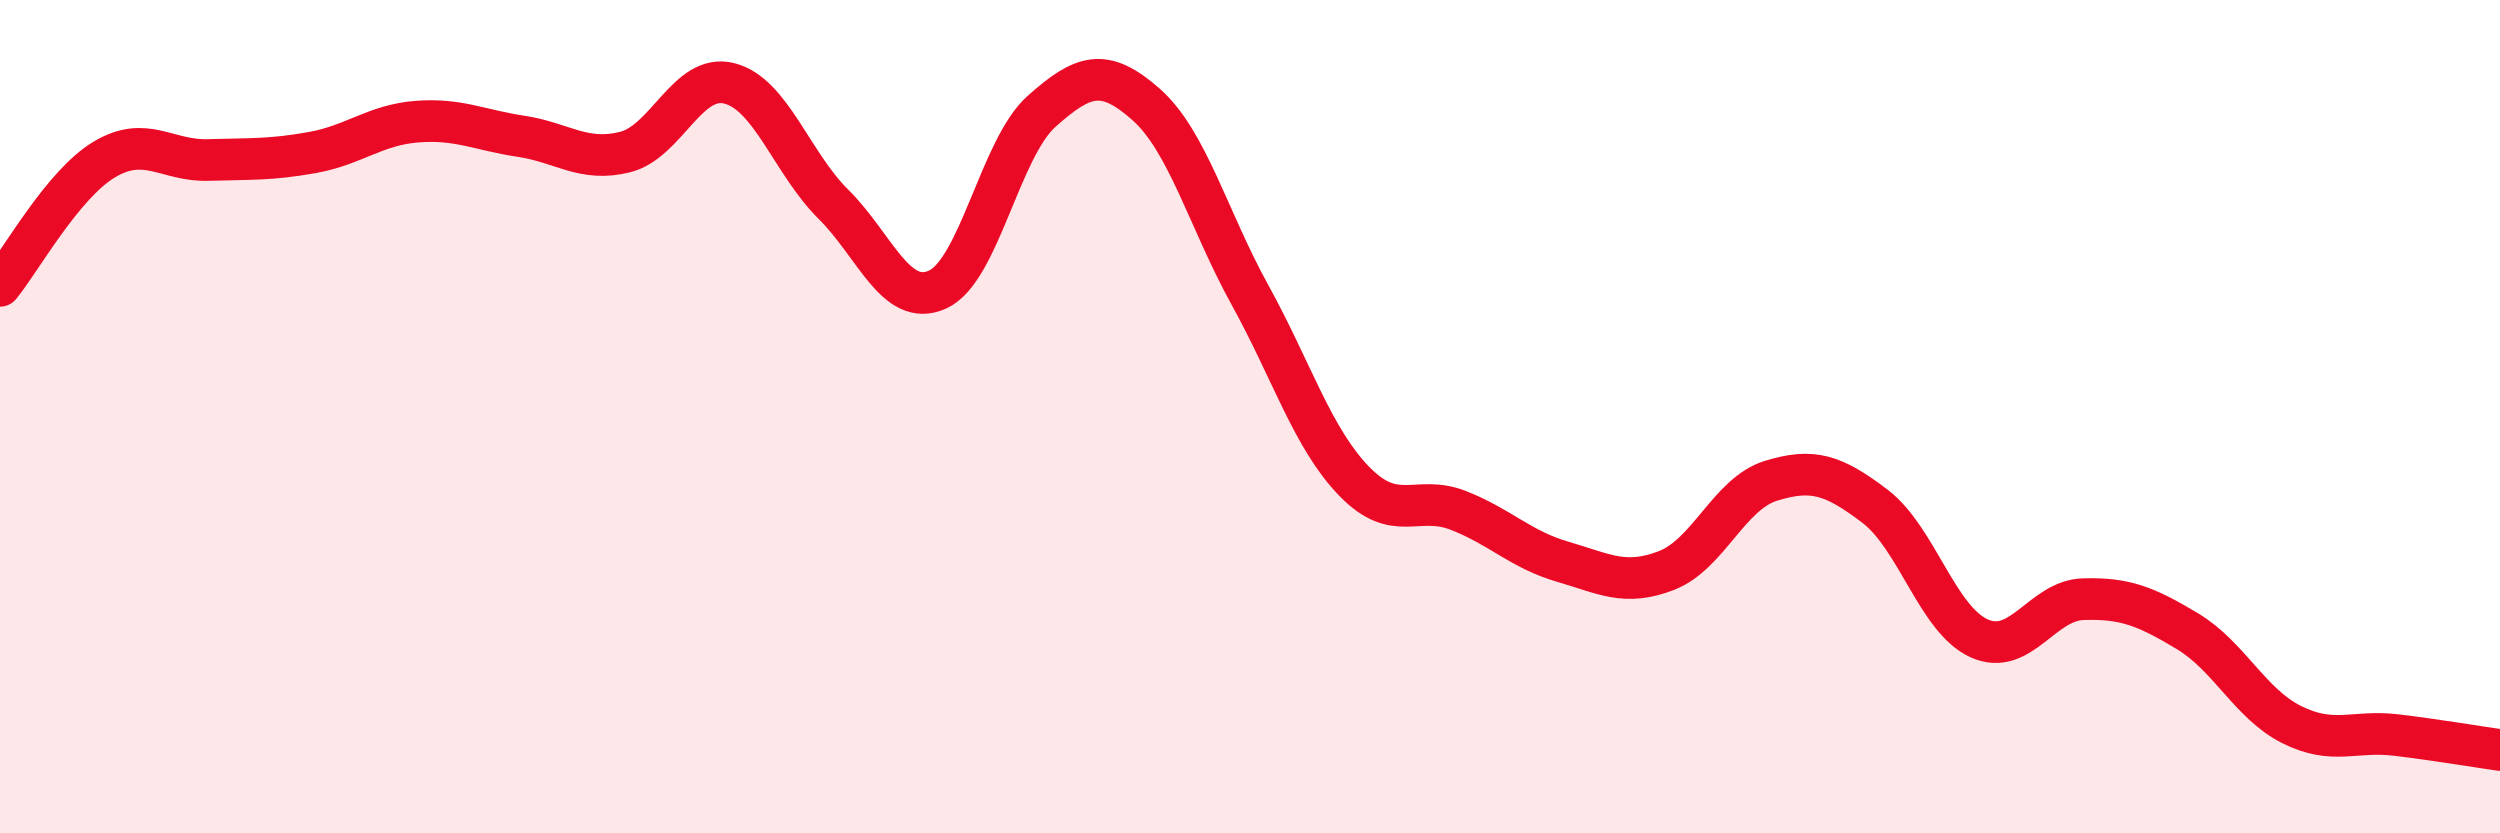
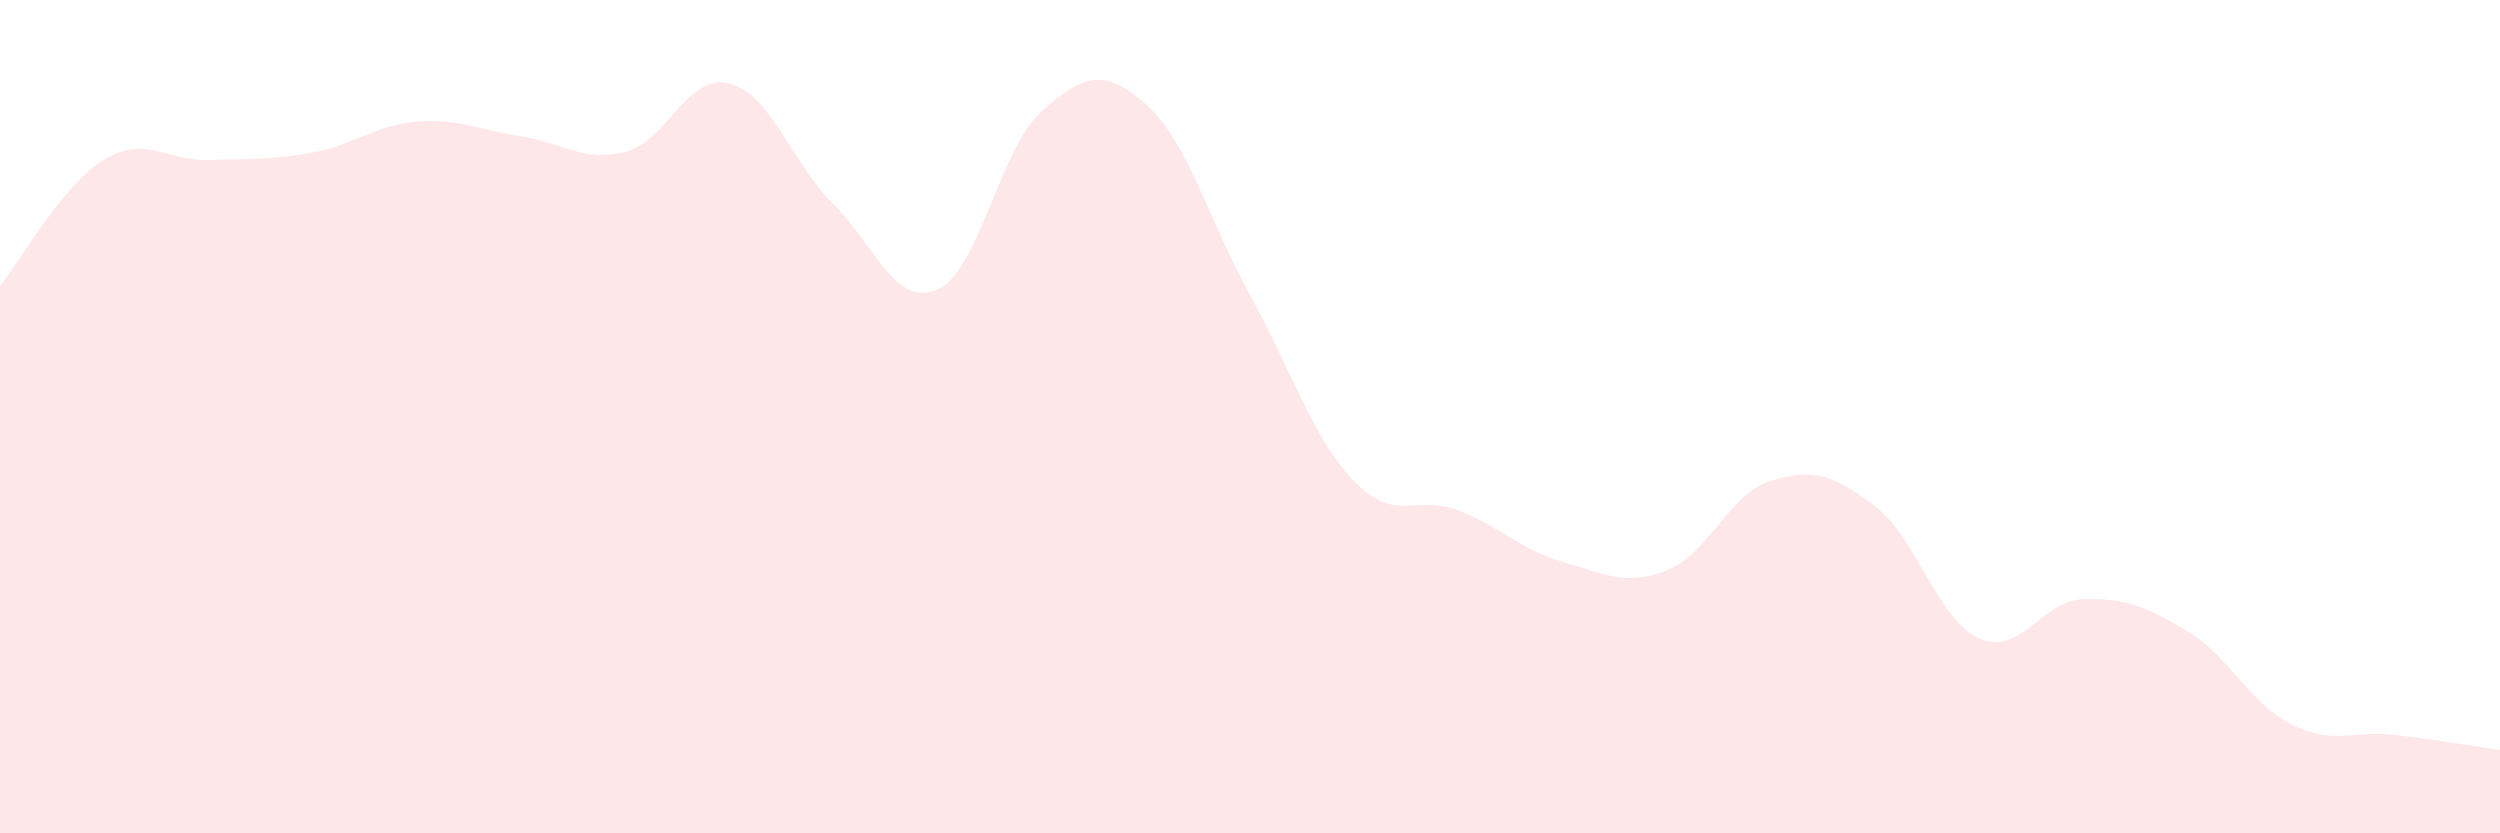
<svg xmlns="http://www.w3.org/2000/svg" width="60" height="20" viewBox="0 0 60 20">
-   <path d="M 0,6.86 C 0.5,6.25 1.5,4.43 2.5,3.83 C 3.5,3.23 4,3.87 5,3.84 C 6,3.81 6.5,3.84 7.5,3.66 C 8.5,3.48 9,3 10,2.92 C 11,2.84 11.5,3.12 12.5,3.27 C 13.5,3.42 14,3.9 15,3.65 C 16,3.4 16.5,1.75 17.5,2 C 18.5,2.25 19,3.91 20,4.9 C 21,5.89 21.5,7.4 22.5,6.95 C 23.5,6.5 24,3.56 25,2.67 C 26,1.78 26.5,1.62 27.5,2.5 C 28.5,3.38 29,5.27 30,7.08 C 31,8.89 31.5,10.52 32.5,11.55 C 33.5,12.58 34,11.86 35,12.25 C 36,12.64 36.5,13.19 37.5,13.48 C 38.5,13.77 39,14.08 40,13.69 C 41,13.3 41.5,11.85 42.5,11.54 C 43.5,11.23 44,11.39 45,12.15 C 46,12.91 46.5,14.87 47.5,15.32 C 48.5,15.77 49,14.41 50,14.38 C 51,14.35 51.5,14.55 52.5,15.15 C 53.5,15.75 54,16.89 55,17.39 C 56,17.89 56.5,17.52 57.5,17.64 C 58.5,17.76 59.5,17.93 60,18L60 20L0 20Z" fill="#EB0A25" opacity="0.1" stroke-linecap="round" stroke-linejoin="round" />
-   <path d="M 0,6.86 C 0.5,6.25 1.5,4.43 2.5,3.83 C 3.5,3.23 4,3.87 5,3.84 C 6,3.81 6.5,3.84 7.5,3.66 C 8.5,3.48 9,3 10,2.92 C 11,2.84 11.5,3.12 12.5,3.27 C 13.5,3.42 14,3.9 15,3.65 C 16,3.4 16.5,1.75 17.5,2 C 18.5,2.25 19,3.91 20,4.9 C 21,5.89 21.5,7.4 22.5,6.95 C 23.5,6.5 24,3.56 25,2.67 C 26,1.78 26.5,1.62 27.5,2.5 C 28.5,3.38 29,5.27 30,7.08 C 31,8.89 31.5,10.52 32.5,11.55 C 33.5,12.58 34,11.86 35,12.25 C 36,12.64 36.5,13.19 37.5,13.48 C 38.5,13.77 39,14.08 40,13.69 C 41,13.3 41.5,11.85 42.5,11.54 C 43.5,11.23 44,11.39 45,12.15 C 46,12.91 46.5,14.87 47.5,15.32 C 48.5,15.77 49,14.41 50,14.38 C 51,14.35 51.5,14.55 52.5,15.15 C 53.5,15.75 54,16.89 55,17.39 C 56,17.89 56.5,17.52 57.5,17.64 C 58.5,17.76 59.5,17.93 60,18" stroke="#EB0A25" stroke-width="1" fill="none" stroke-linecap="round" stroke-linejoin="round" />
+   <path d="M 0,6.86 C 0.5,6.25 1.5,4.43 2.5,3.83 C 3.5,3.23 4,3.87 5,3.84 C 6,3.81 6.5,3.84 7.5,3.66 C 8.5,3.48 9,3 10,2.92 C 11,2.84 11.5,3.12 12.5,3.27 C 13.5,3.42 14,3.9 15,3.65 C 16,3.4 16.5,1.75 17.5,2 C 18.5,2.25 19,3.91 20,4.9 C 21,5.89 21.5,7.4 22.5,6.95 C 23.5,6.5 24,3.56 25,2.67 C 26,1.78 26.5,1.62 27.5,2.5 C 28.5,3.38 29,5.27 30,7.08 C 31,8.89 31.5,10.52 32.5,11.55 C 33.5,12.58 34,11.86 35,12.25 C 36,12.64 36.5,13.19 37.5,13.48 C 38.5,13.77 39,14.08 40,13.69 C 41,13.3 41.5,11.85 42.5,11.54 C 43.5,11.23 44,11.39 45,12.15 C 46,12.91 46.5,14.87 47.5,15.32 C 48.5,15.77 49,14.41 50,14.38 C 51,14.35 51.5,14.55 52.5,15.15 C 53.5,15.75 54,16.89 55,17.39 C 56,17.89 56.5,17.52 57.5,17.64 C 58.5,17.76 59.5,17.93 60,18L60 20L0 20" fill="#EB0A25" opacity="0.1" stroke-linecap="round" stroke-linejoin="round" />
</svg>